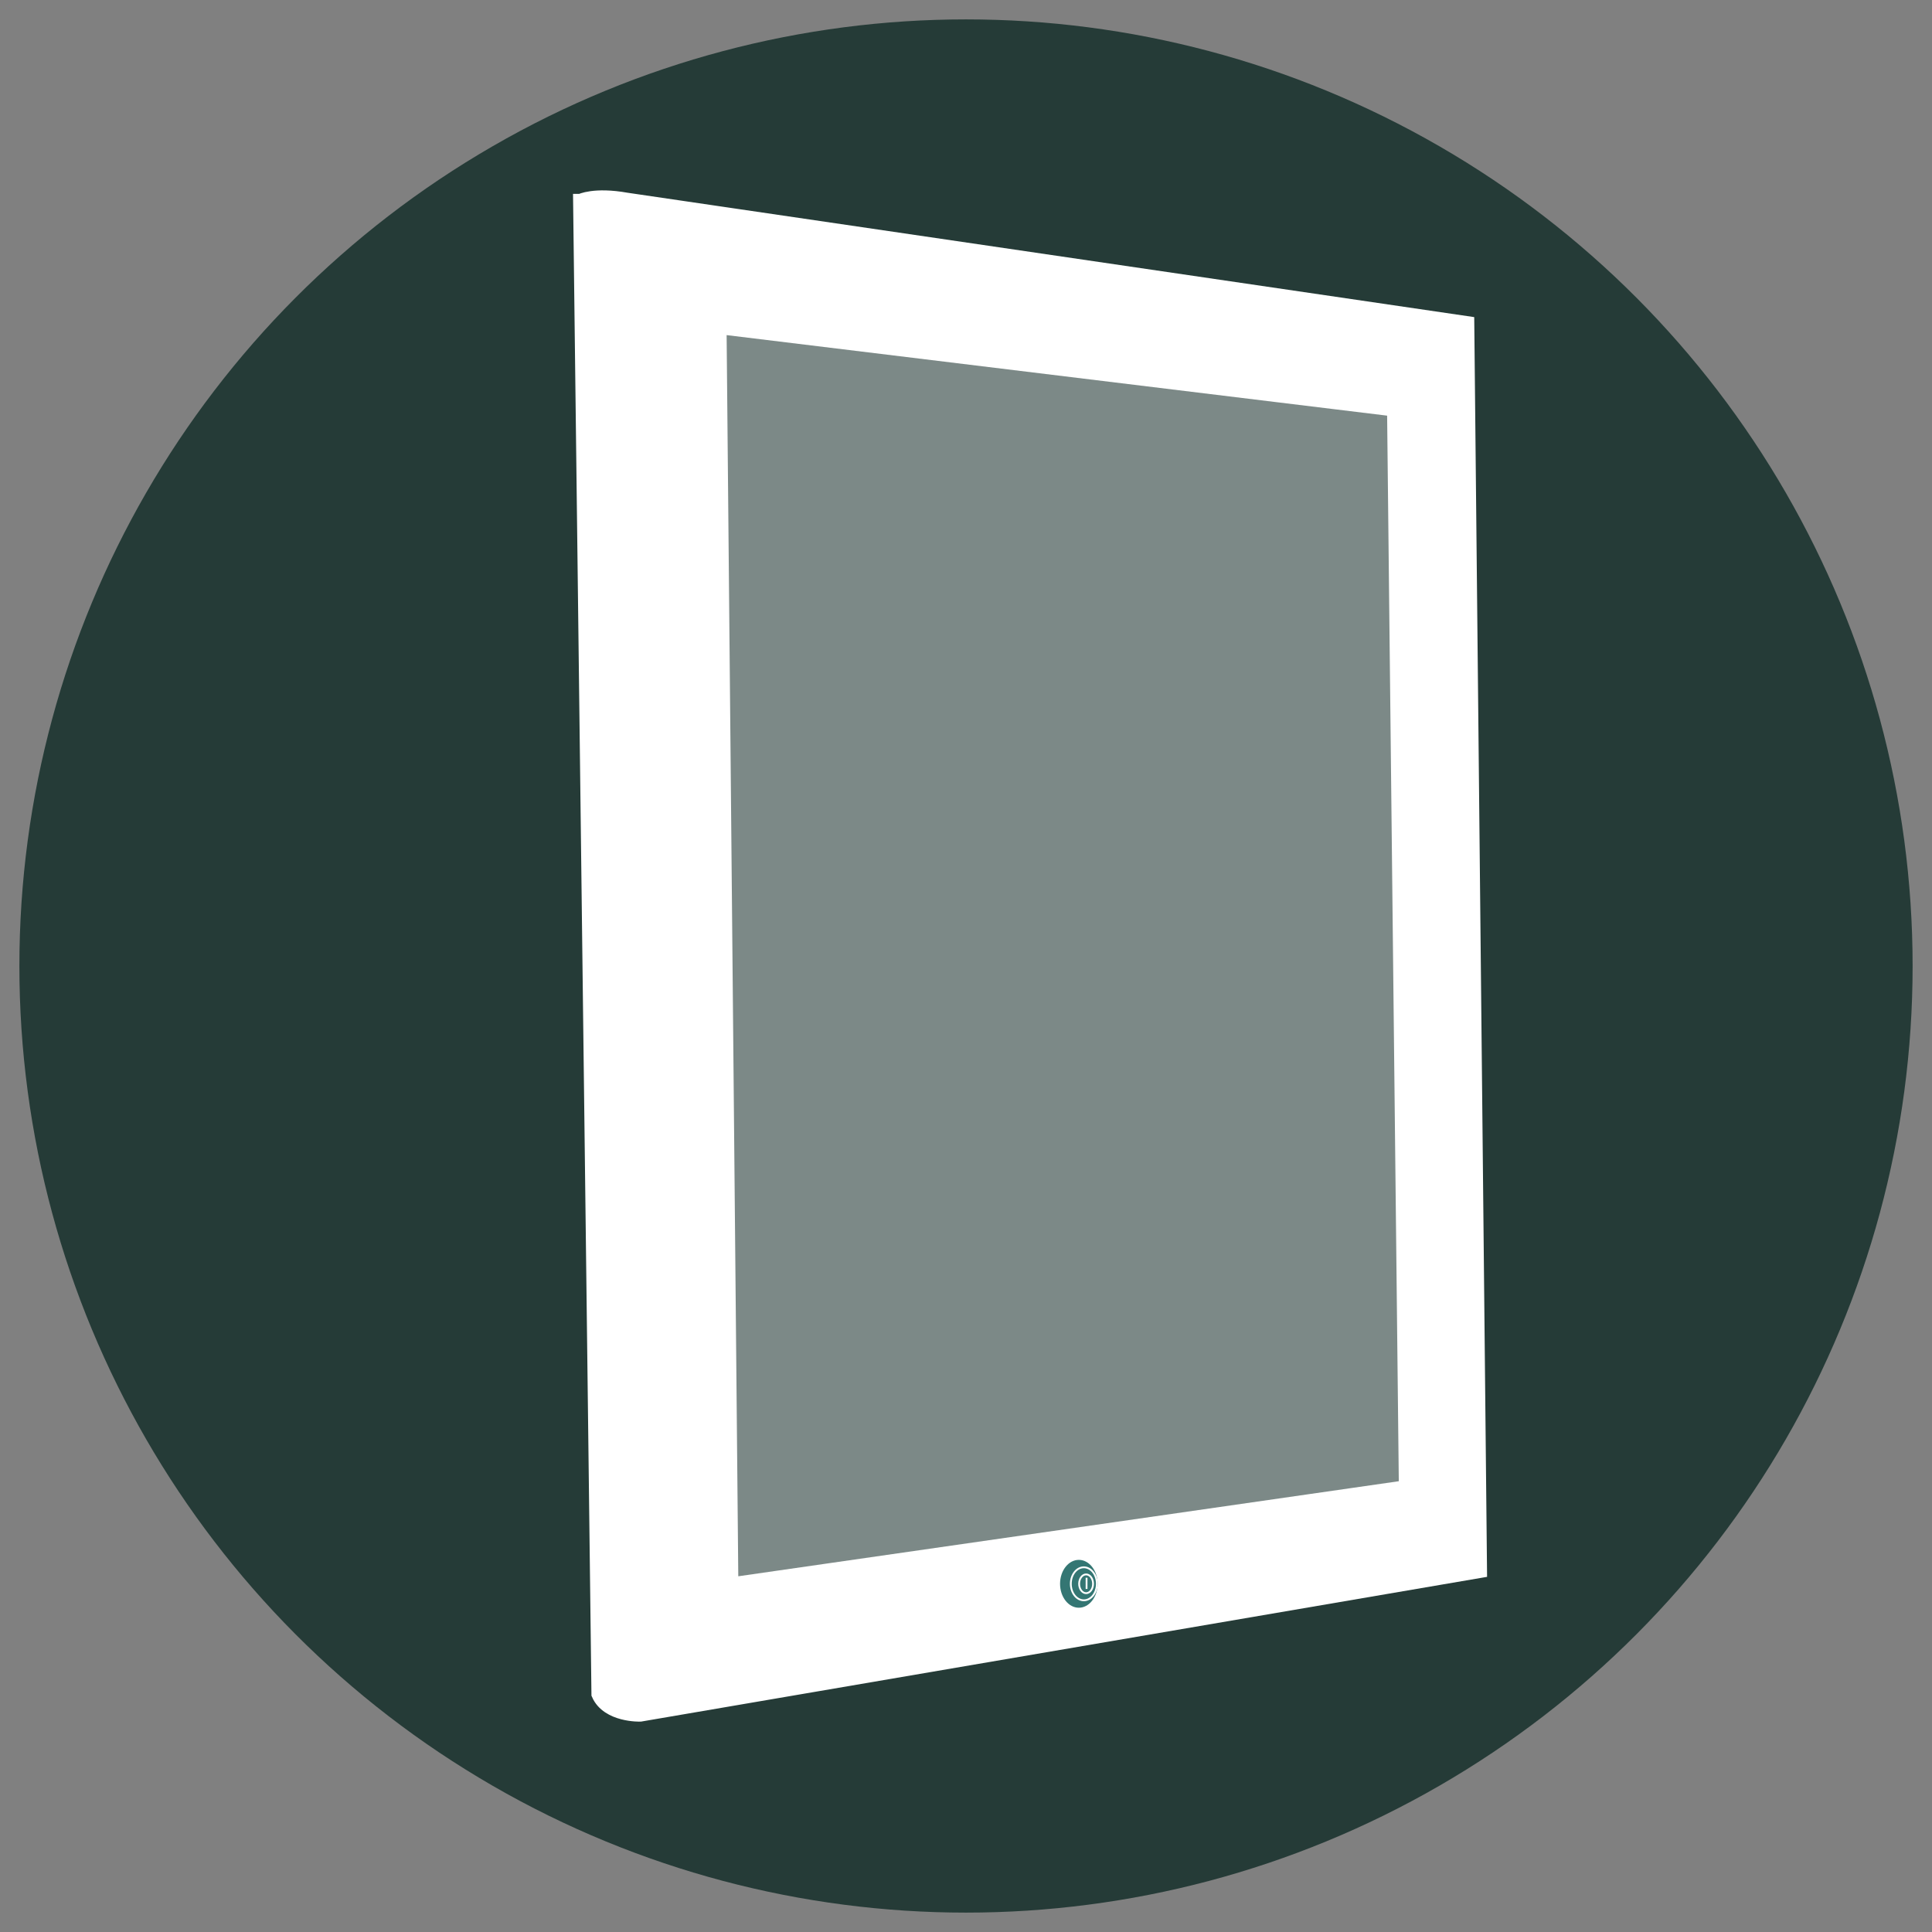
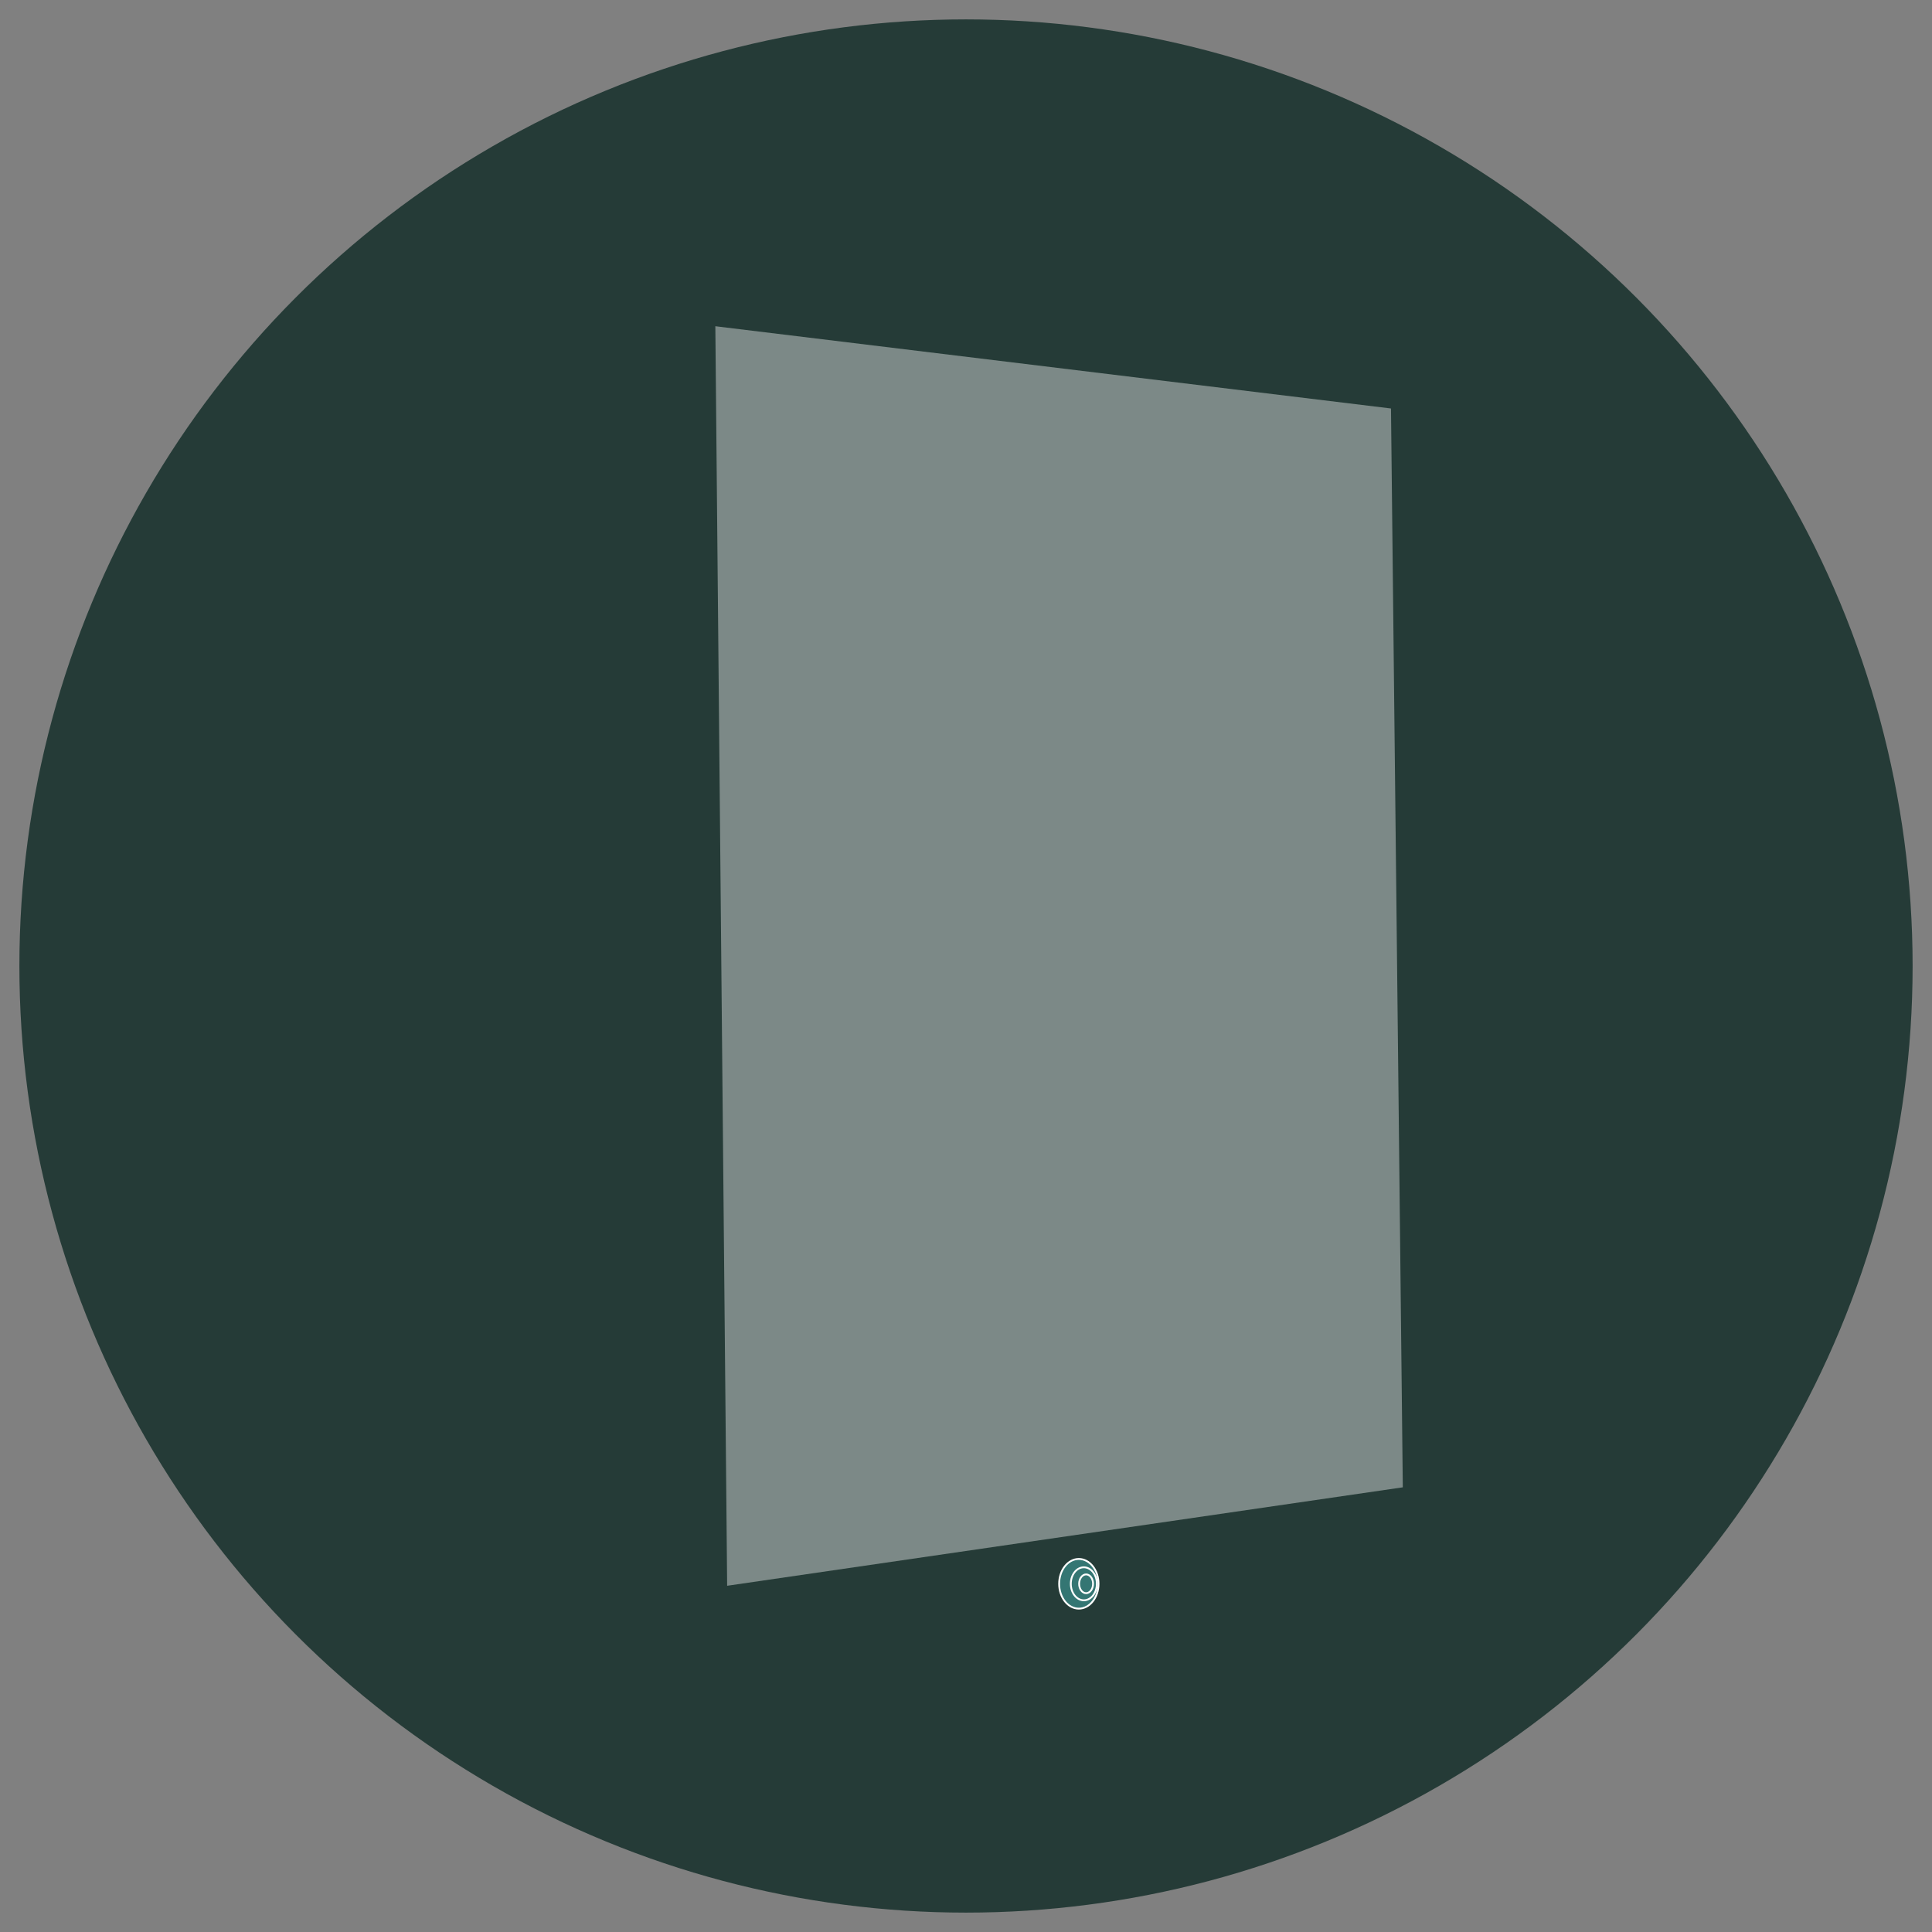
<svg xmlns="http://www.w3.org/2000/svg" id="Icone_vecchie" data-name="Icone vecchie" viewBox="0 0 127.56 127.56">
  <rect x="0" y="0" width="127.56" height="127.56" fill="#808080" stroke="none" />
  <defs>
    <style>
      .cls-1, .cls-2, .cls-3 {
        stroke: #fff;
        stroke-miterlimit: 10;
      }

      .cls-1, .cls-4 {
        fill: #fff;
      }

      .cls-2 {
        fill: #347673;
      }

      .cls-2, .cls-3 {
        stroke-width: .12px;
      }

      .cls-5 {
        fill: #253b37;
      }

      .cls-3 {
        fill: none;
      }

      .cls-4 {
        opacity: .4;
      }
    </style>
  </defs>
  <circle class="cls-5" cx="63.78" cy="63.78" r="62.5" />
  <g>
-     <path class="cls-1" d="M38.34,13.3s.89-.46,3.02-.08l55.48,8.15.84,82.32-55.41,9.48s-2.11.07-2.72-1.32l-1.21-98.55ZM48.25,104.65l44.61-6.42-.78-71.23-44.61-5.44.78,83.08Z" />
    <g>
      <ellipse class="cls-2" cx="71.23" cy="104.57" rx="1.3" ry="1.64" />
      <ellipse class="cls-3" cx="71.56" cy="104.57" rx=".86" ry="1.09" />
      <ellipse class="cls-3" cx="71.71" cy="104.57" rx=".46" ry=".62" />
-       <line class="cls-3" x1="71.74" y1="104.17" x2="71.74" y2="104.91" />
      <polygon class="cls-4" points="47.23 21.54 91.84 26.97 92.62 98.2 48.01 104.7 47.23 21.54" />
    </g>
  </g>
</svg>